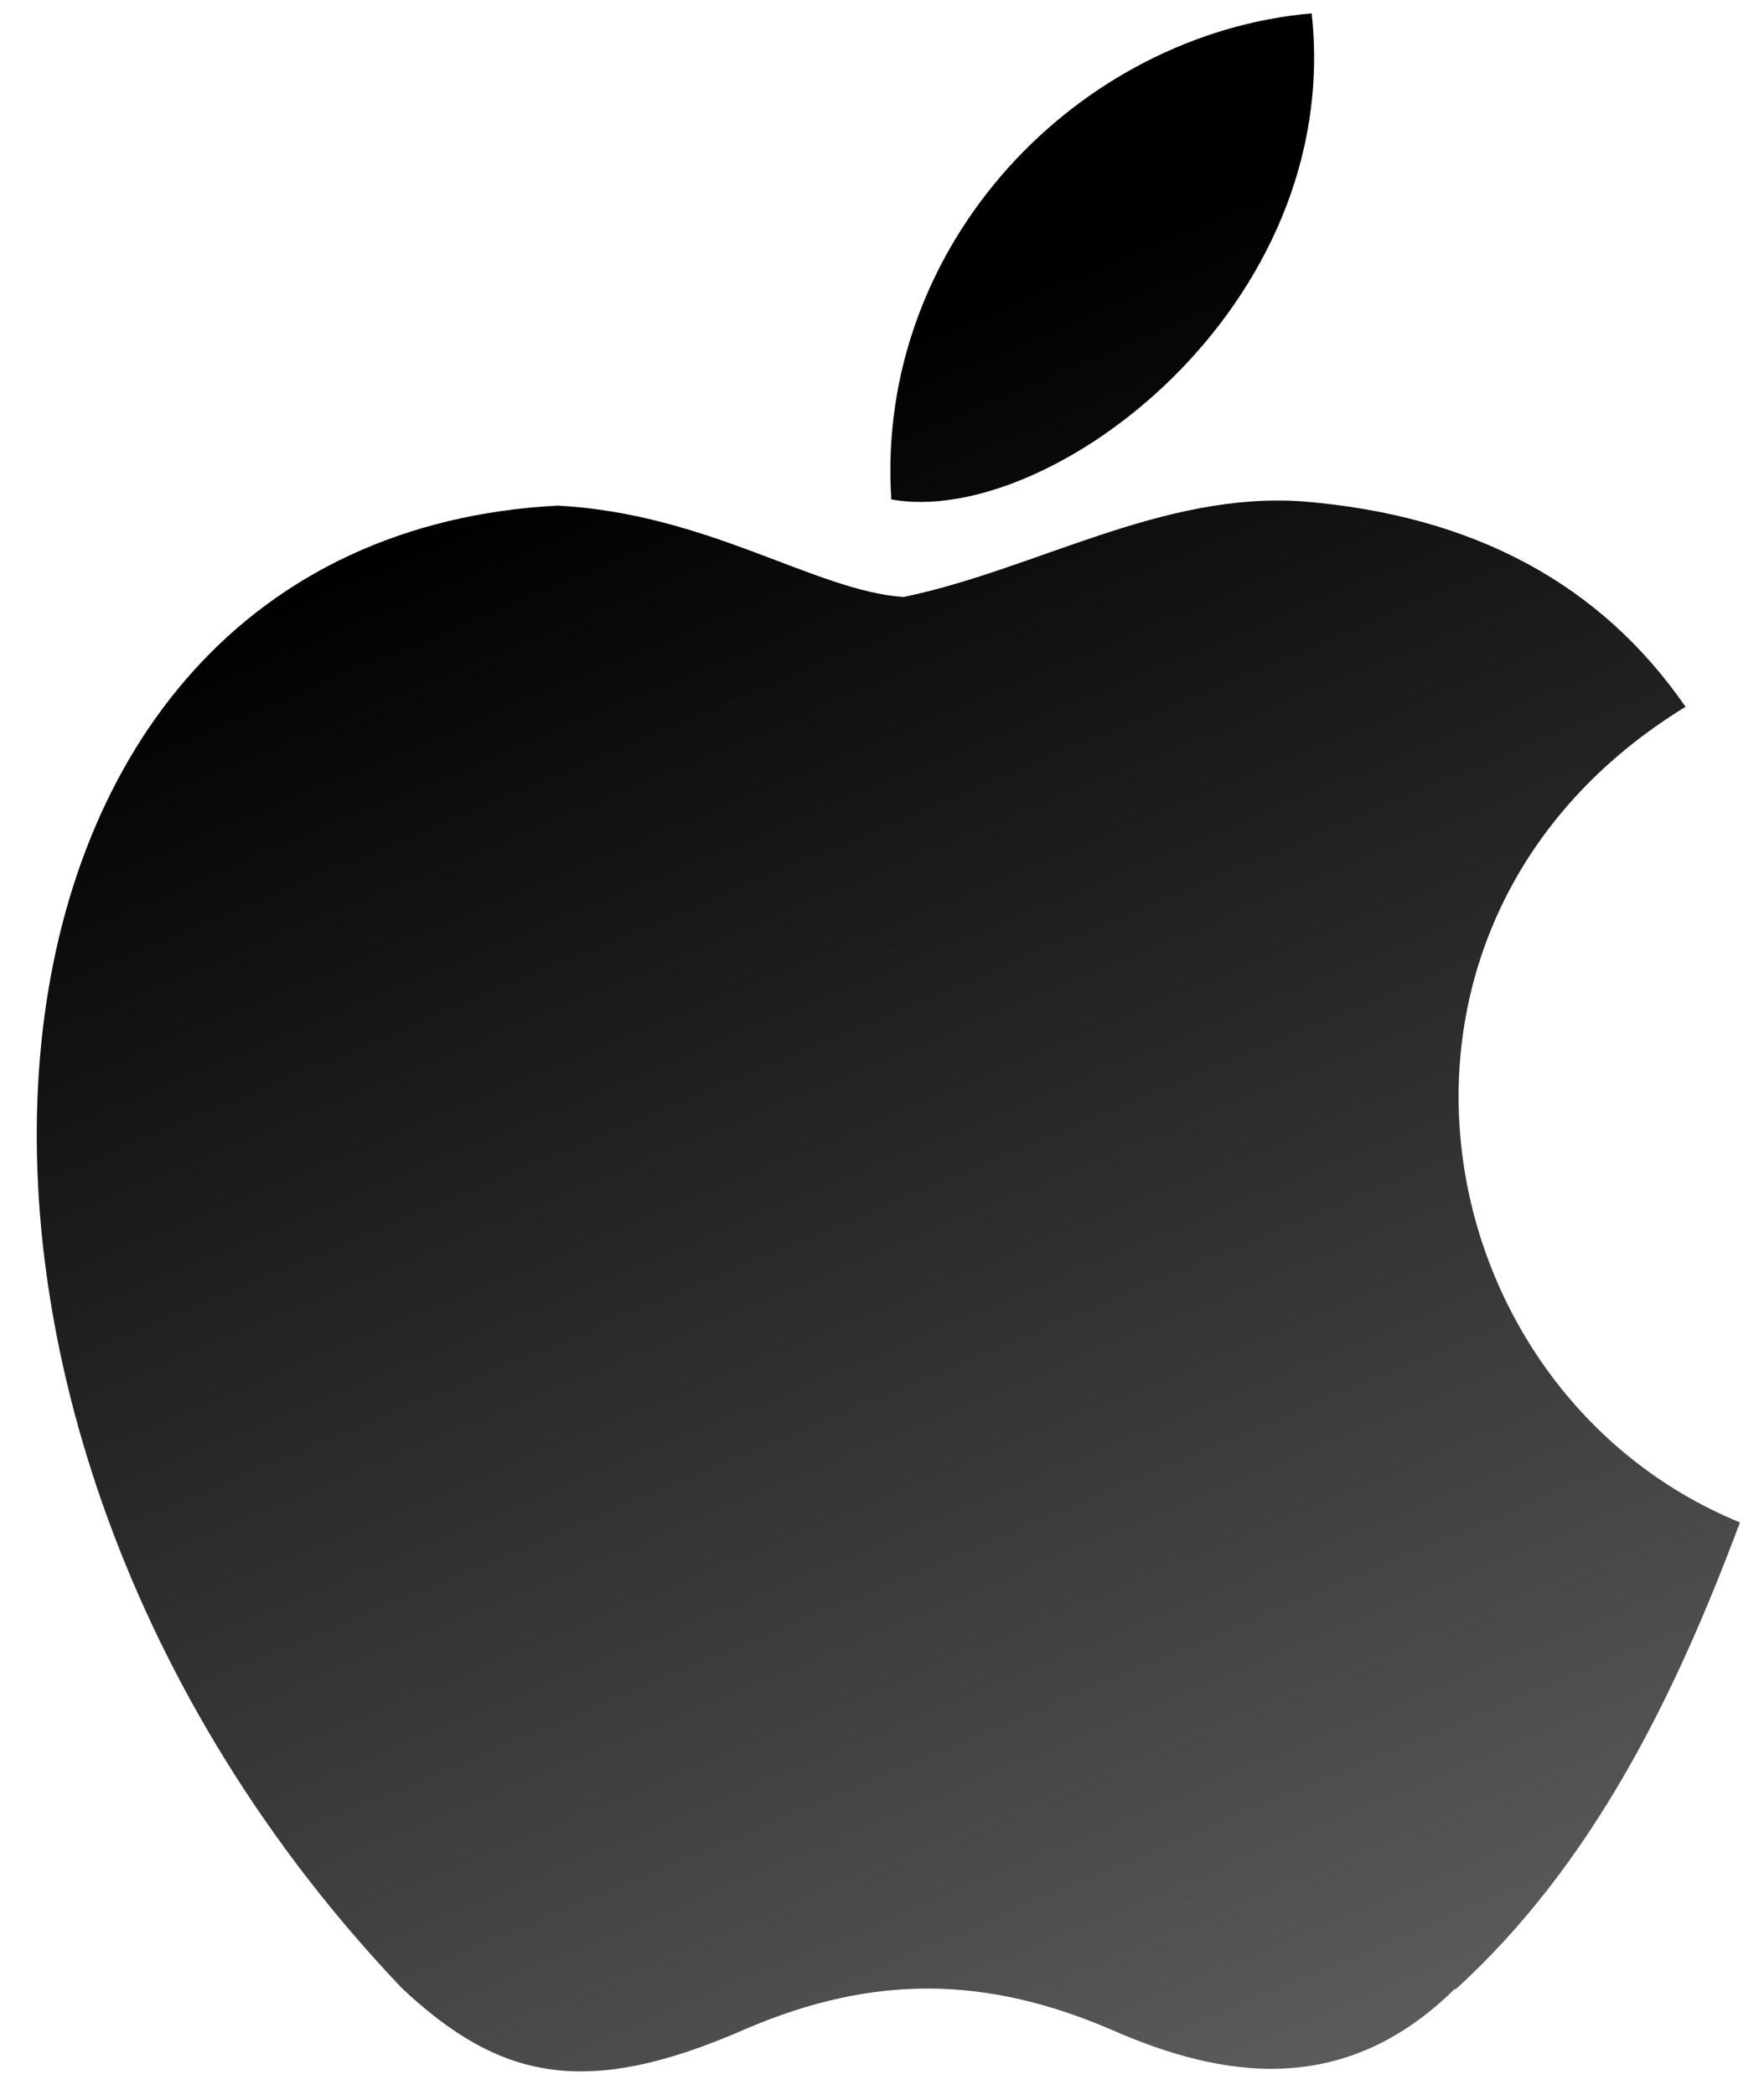
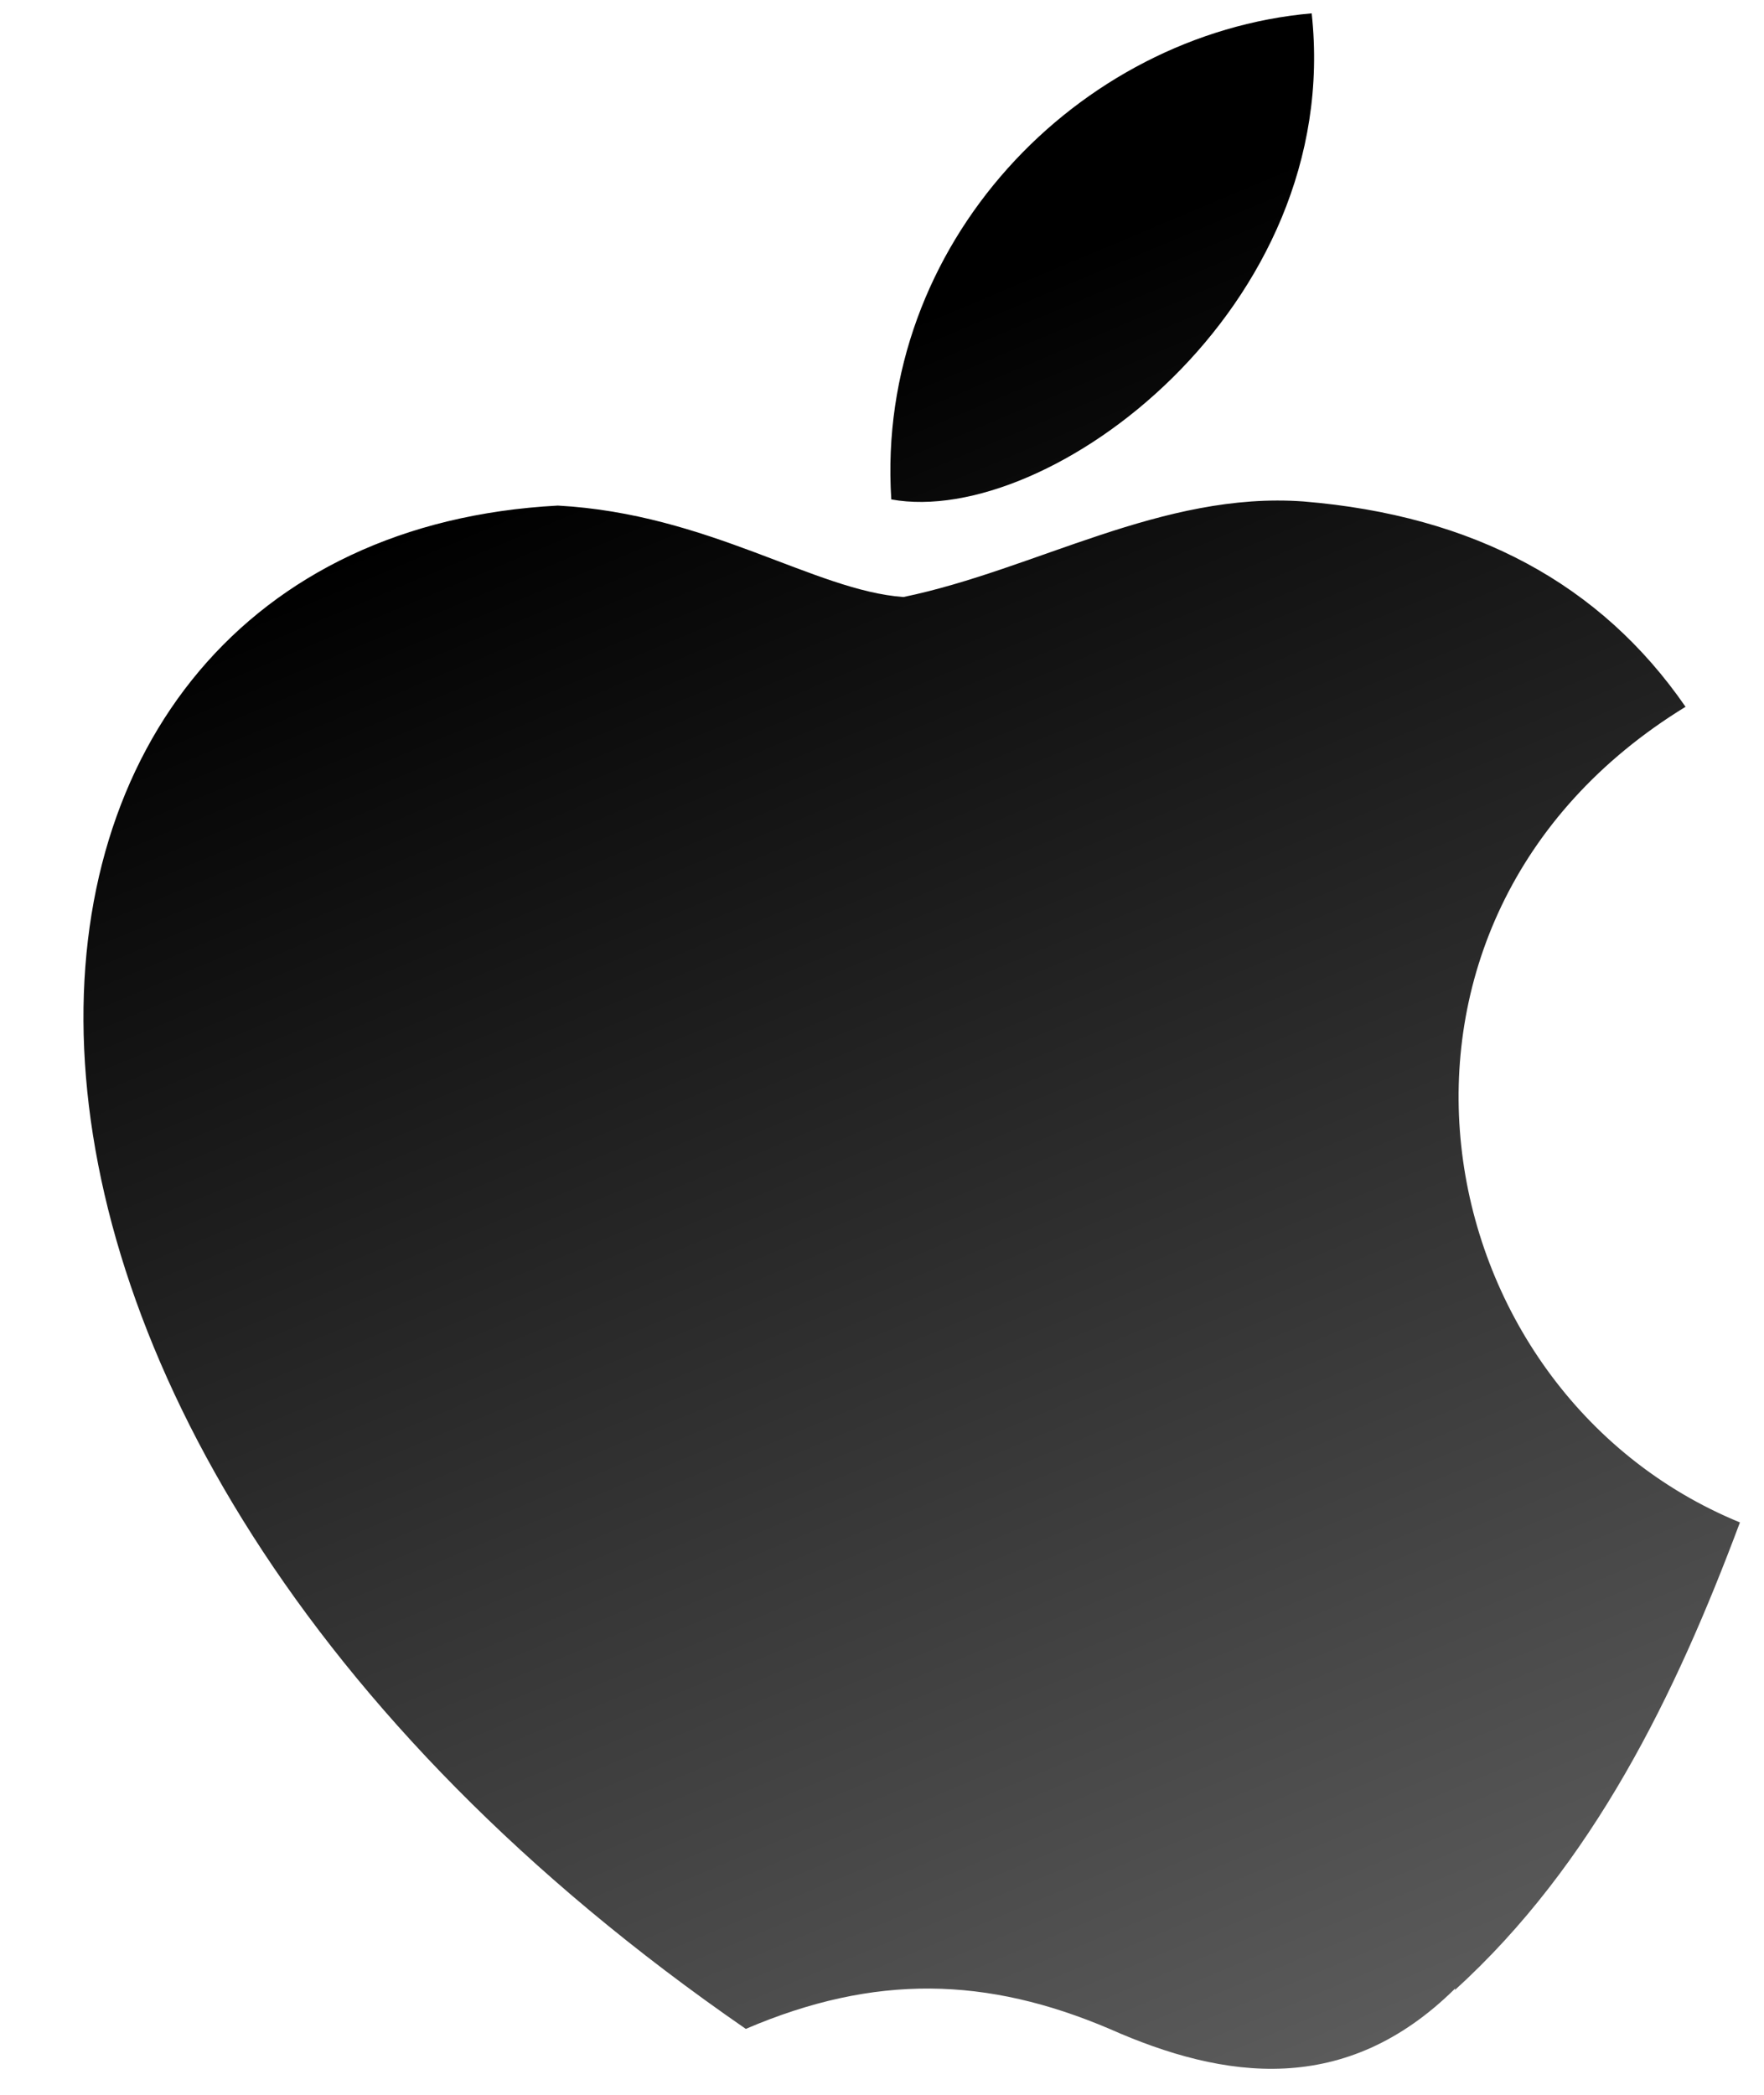
<svg xmlns="http://www.w3.org/2000/svg" width="48" height="57" viewBox="0 0 48 57" fill="none">
-   <path d="M39.596 54.107C36.616 57.055 33.327 56.596 30.192 55.206C26.86 53.788 23.813 53.698 20.294 55.206C15.911 57.134 13.584 56.573 10.945 54.107C-3.958 38.471 -1.759 14.653 15.179 13.757C19.287 13.981 22.163 16.071 24.583 16.245C28.18 15.5 31.622 13.364 35.472 13.645C40.097 14.026 43.556 15.886 45.865 19.232C36.352 25.061 38.606 37.838 47.345 41.425C45.596 46.105 43.352 50.728 39.591 54.147L39.596 54.107ZM24.253 13.589C23.808 6.639 29.334 0.923 35.692 0.363C36.566 8.377 28.543 14.373 24.253 13.589Z" fill="url(#paint0_linear_7348_185)" />
+   <path d="M39.596 54.107C36.616 57.055 33.327 56.596 30.192 55.206C26.86 53.788 23.813 53.698 20.294 55.206C-3.958 38.471 -1.759 14.653 15.179 13.757C19.287 13.981 22.163 16.071 24.583 16.245C28.18 15.5 31.622 13.364 35.472 13.645C40.097 14.026 43.556 15.886 45.865 19.232C36.352 25.061 38.606 37.838 47.345 41.425C45.596 46.105 43.352 50.728 39.591 54.147L39.596 54.107ZM24.253 13.589C23.808 6.639 29.334 0.923 35.692 0.363C36.566 8.377 28.543 14.373 24.253 13.589Z" fill="url(#paint0_linear_7348_185)" />
  <defs>
    <linearGradient id="paint0_linear_7348_185" x1="14.203" y1="13.139" x2="35.539" y2="63.84" gradientUnits="userSpaceOnUse">
      <stop />
      <stop offset="1" stop-color="#686868" />
    </linearGradient>
  </defs>
</svg>